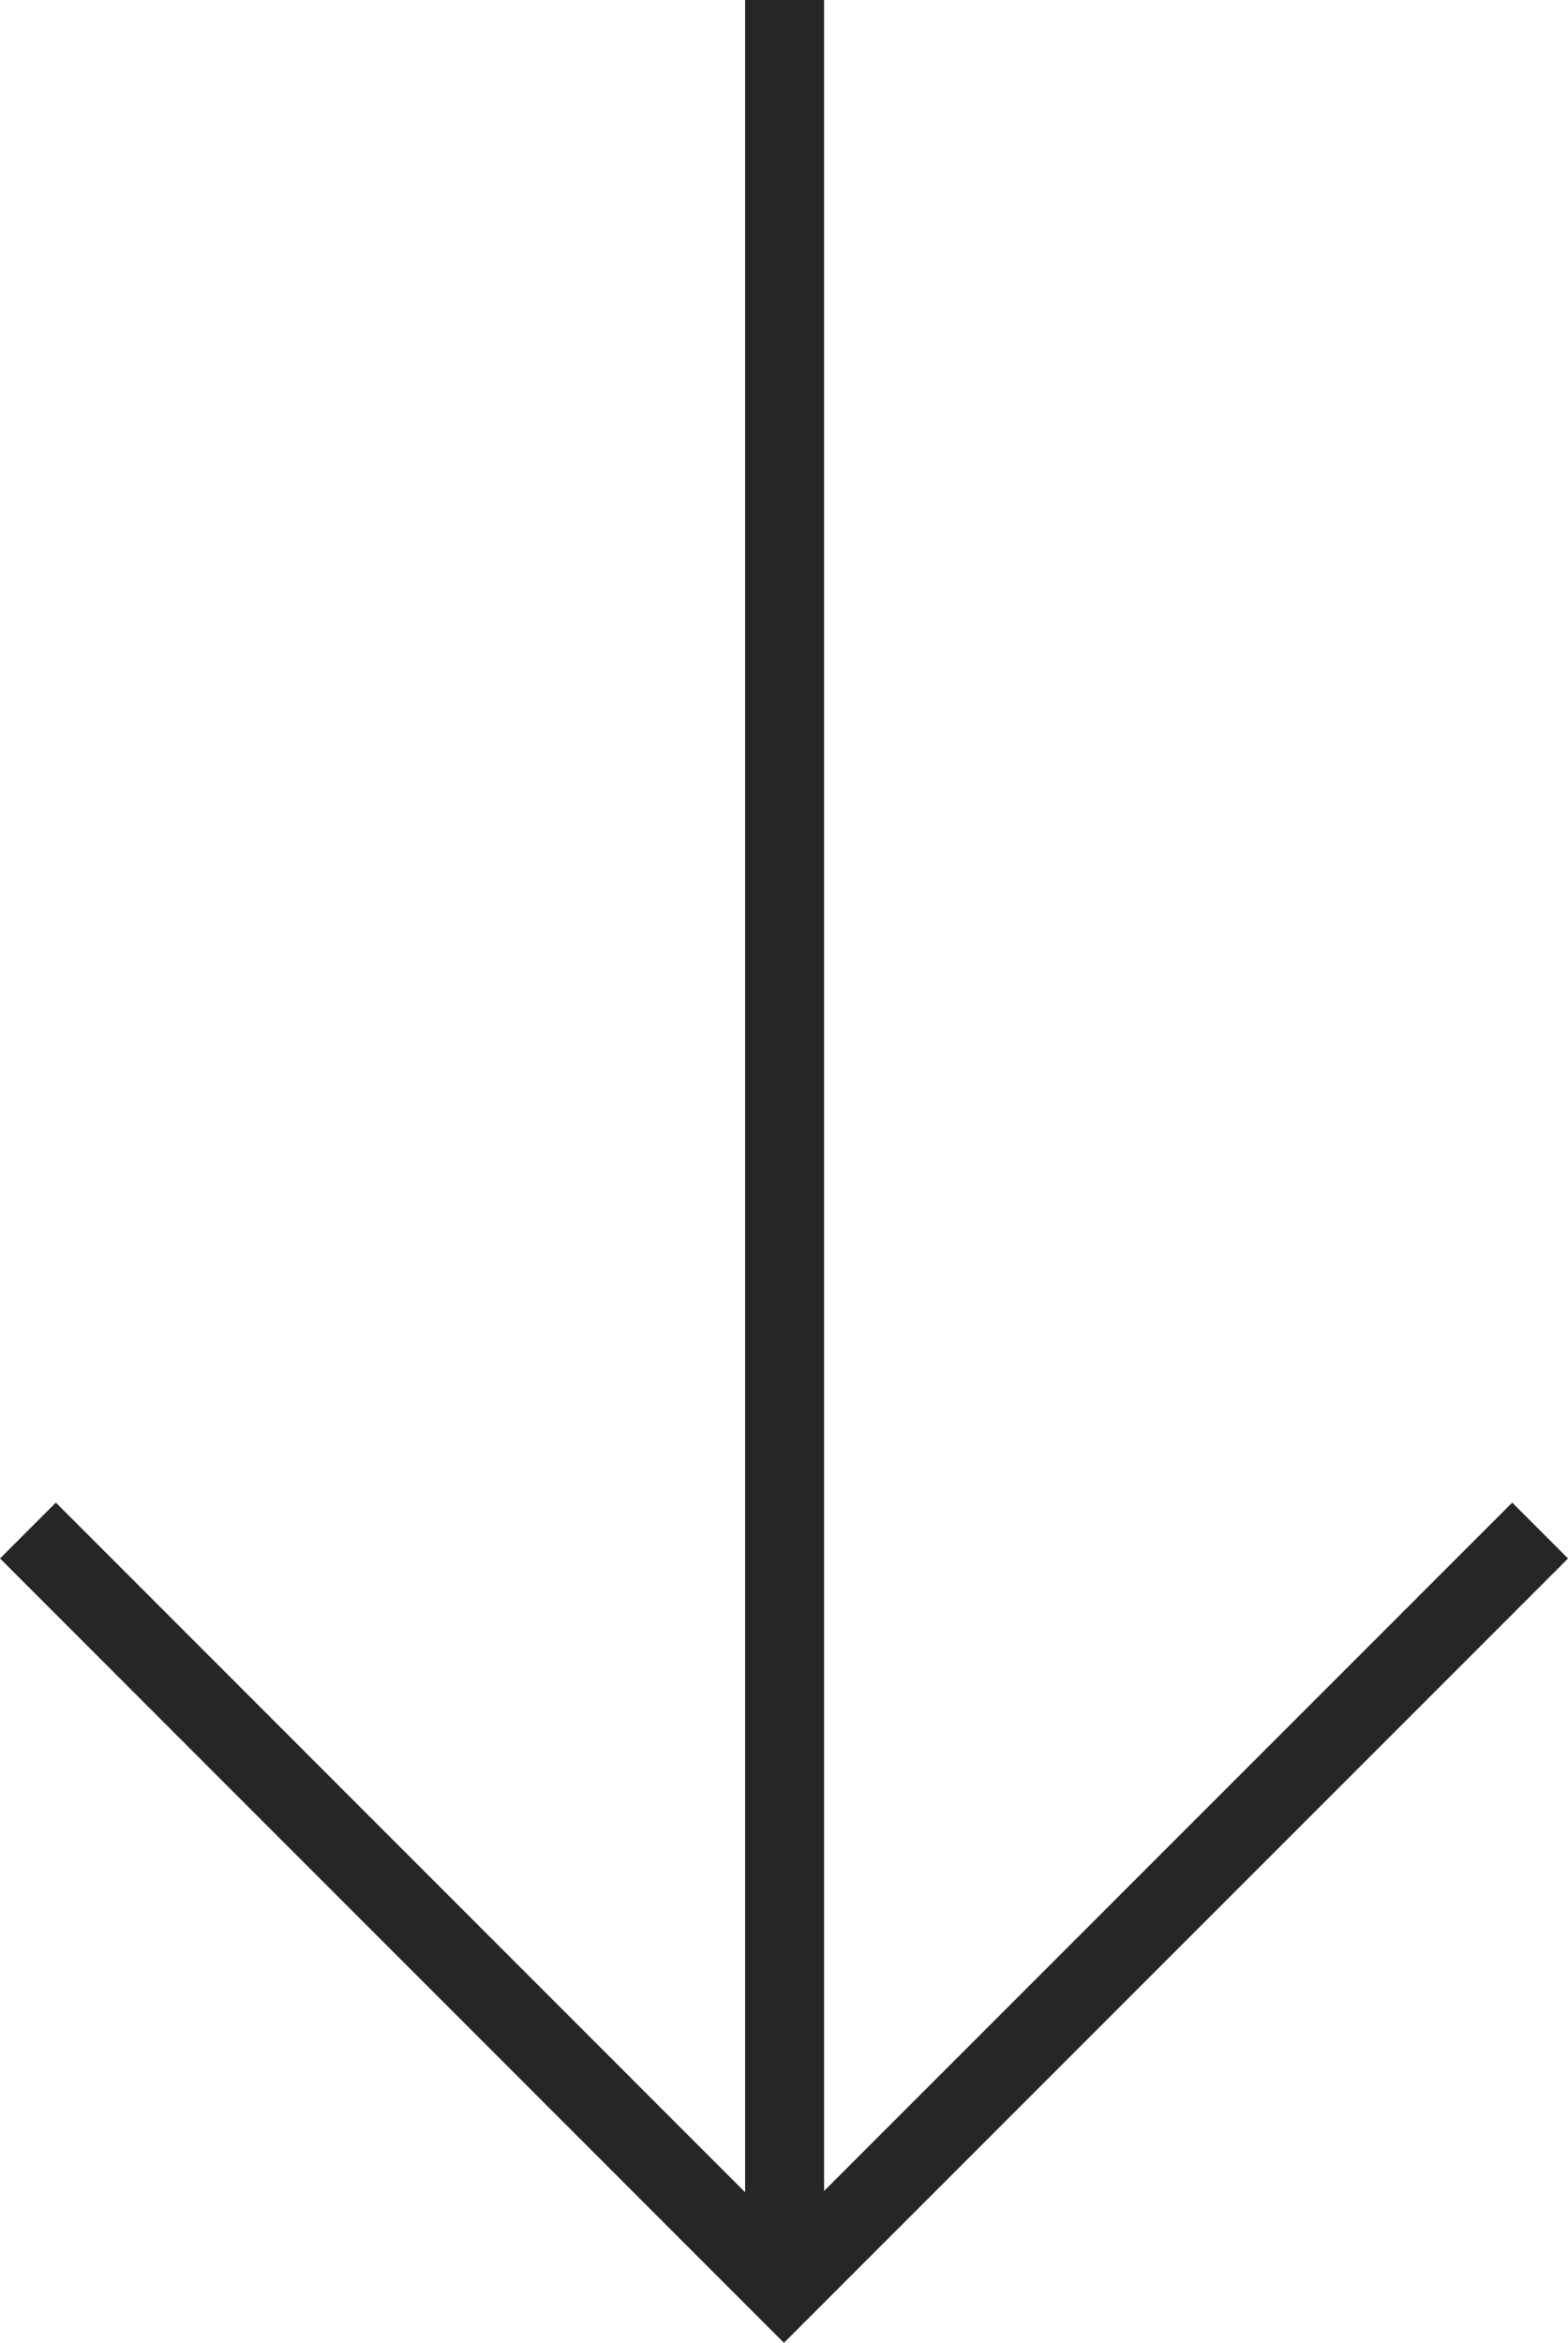
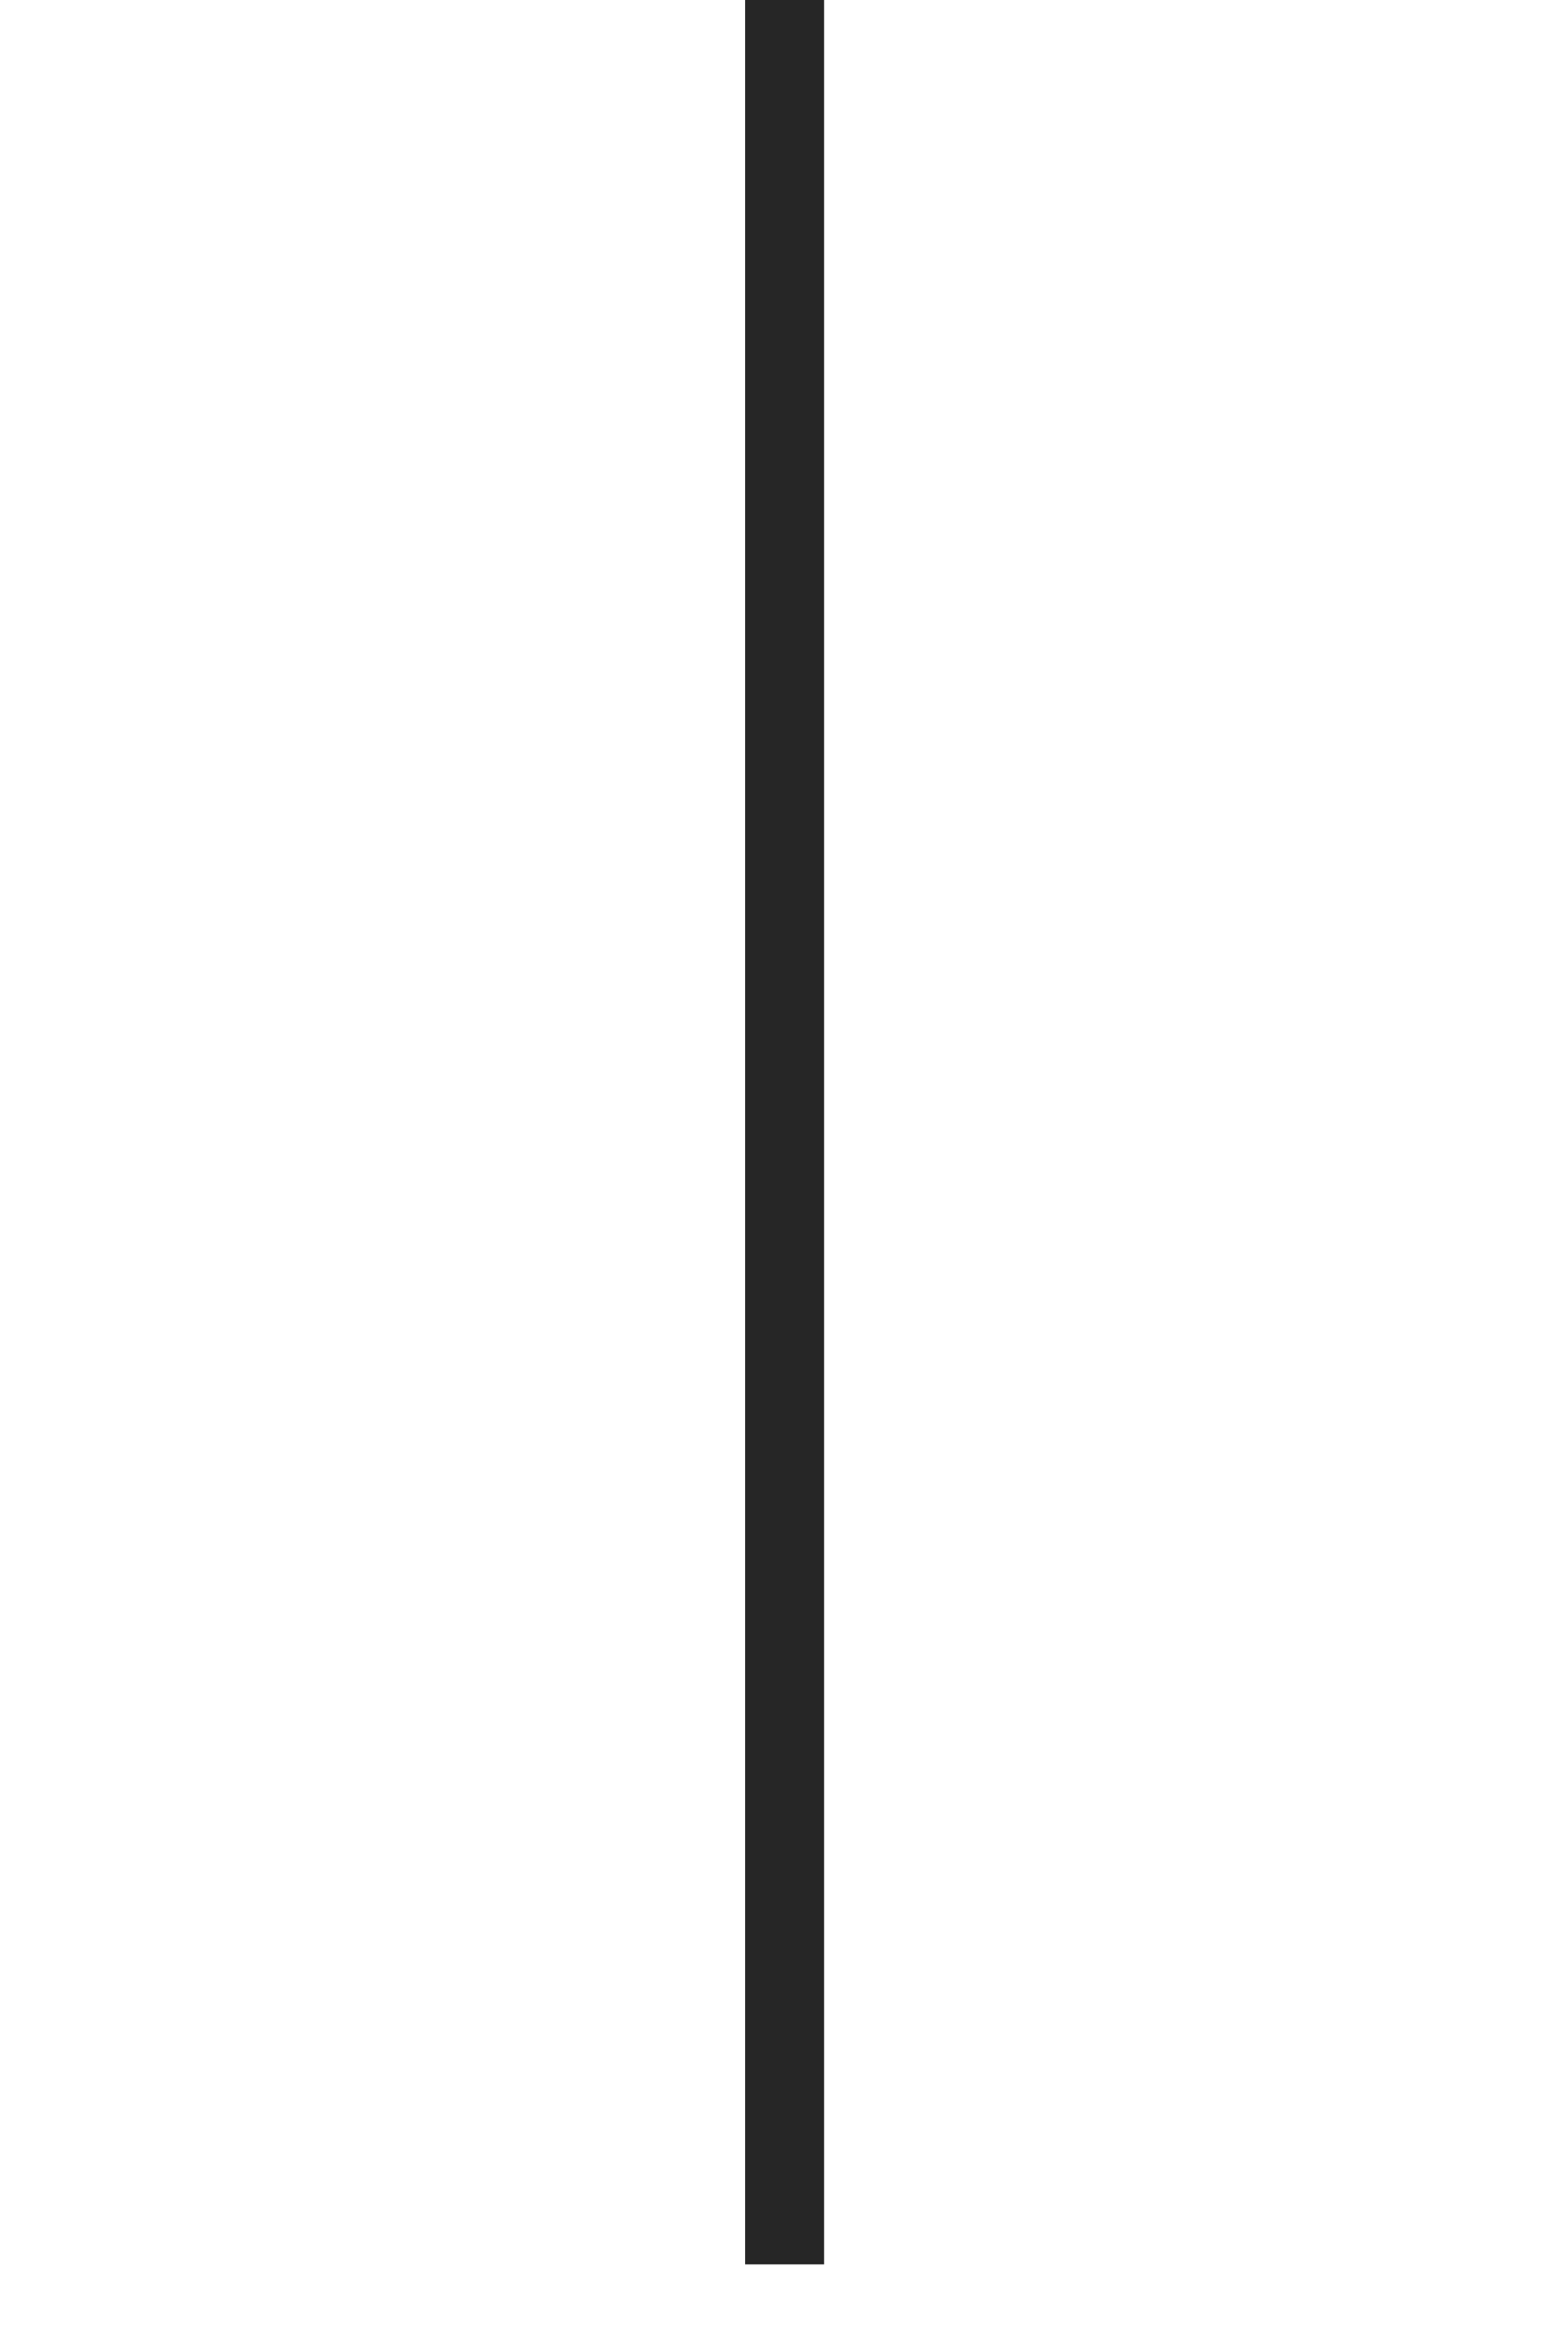
<svg xmlns="http://www.w3.org/2000/svg" width="19.861" height="29.662" viewBox="0 0 19.861 29.662">
  <g data-name="Group 2622" fill="none" stroke="#262626">
    <path data-name="Path 2879" d="M9.938 0v28.669" />
-     <path data-name="Path 2880" d="m.354 19.378 9.576 9.577 9.578-9.577" />
  </g>
</svg>